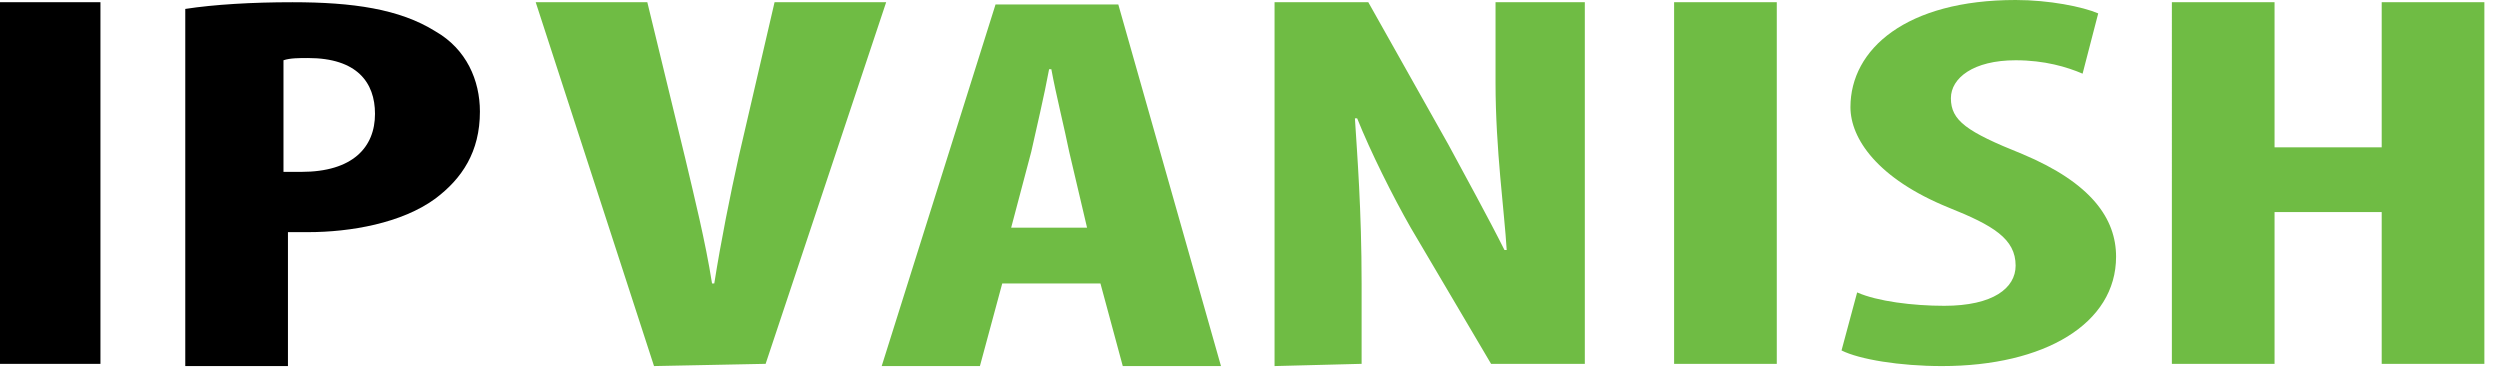
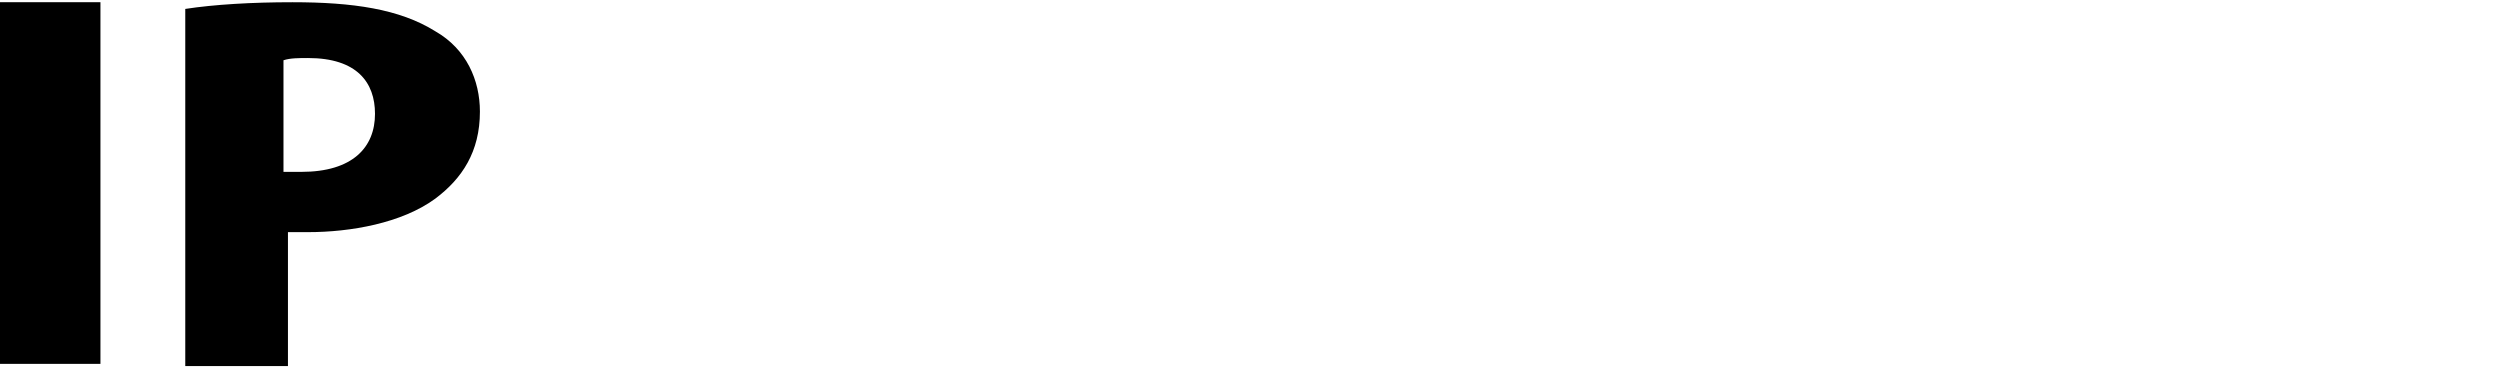
<svg xmlns="http://www.w3.org/2000/svg" xml:space="preserve" fill-rule="evenodd" stroke-linejoin="round" stroke-miterlimit="2" clip-rule="evenodd" viewBox="0 0 112 17">
  <g fill-rule="nonzero">
-     <path fill="#6fbc44" d="M29.3 16.4 24 .1h5l1.7 7c.4 1.7.9 3.7 1.2 5.6h.1c.3-1.9.7-3.9 1.1-5.7L34.7.1h5l-5.4 16.2-5 .1Zm15.6-3.7-1 3.7h-4.4L44.6.2h5.5l4.6 16.2h-4.4l-1-3.7h-4.4Zm3.8-2.5-.8-3.4c-.2-1-.6-2.6-.8-3.7H47c-.2 1.1-.6 2.8-.8 3.7l-.9 3.4h3.4Zm8.4 6.2V.1h4.2l3.6 6.4c.7 1.3 1.8 3.3 2.5 4.7h.1c-.1-1.7-.5-4.5-.5-7.5V.1h4v16.2h-4.2l-3.6-6.1c-.8-1.4-1.8-3.4-2.4-4.9h-.1c.1 1.6.3 4.1.3 7.4v3.6l-3.9.1ZM75 .1h4.6v16.2H75zm8.2 13c.9.4 2.5.6 3.9.6 2.2 0 3.2-.8 3.2-1.8 0-1.2-1-1.8-3-2.6-3.2-1.3-4.4-3.1-4.4-4.5 0-2.6 2.5-4.8 7.4-4.8 1.5 0 3 .3 3.7.6l-.7 2.7c-.7-.3-1.7-.6-3-.6-1.9 0-2.9.8-2.9 1.7 0 1 .7 1.5 3.2 2.5 3.1 1.3 4.2 2.9 4.2 4.6 0 3-3.2 4.9-7.8 4.9-1.9 0-3.7-.3-4.5-.7l.7-2.6Zm18.7-13v6.5h4.8V.1h4.6v16.2h-4.6V9.5h-4.8v6.8h-4.6V.1h4.6Z" />
    <path d="M0 .1h4.5v16.2H0zm8.3.3c1.3-.2 3-.3 4.8-.3 2.7 0 4.8.3 6.4 1.3 1.4.8 2 2.2 2 3.6 0 1.8-.8 3-2 3.9-1.5 1.1-3.8 1.5-5.7 1.5h-.9v6H8.3V.4Zm4.4 7.3h.8c2.3 0 3.3-1.1 3.3-2.6 0-1.4-.8-2.5-3-2.5-.4 0-.8 0-1.1.1v5Z" />
  </g>
</svg>